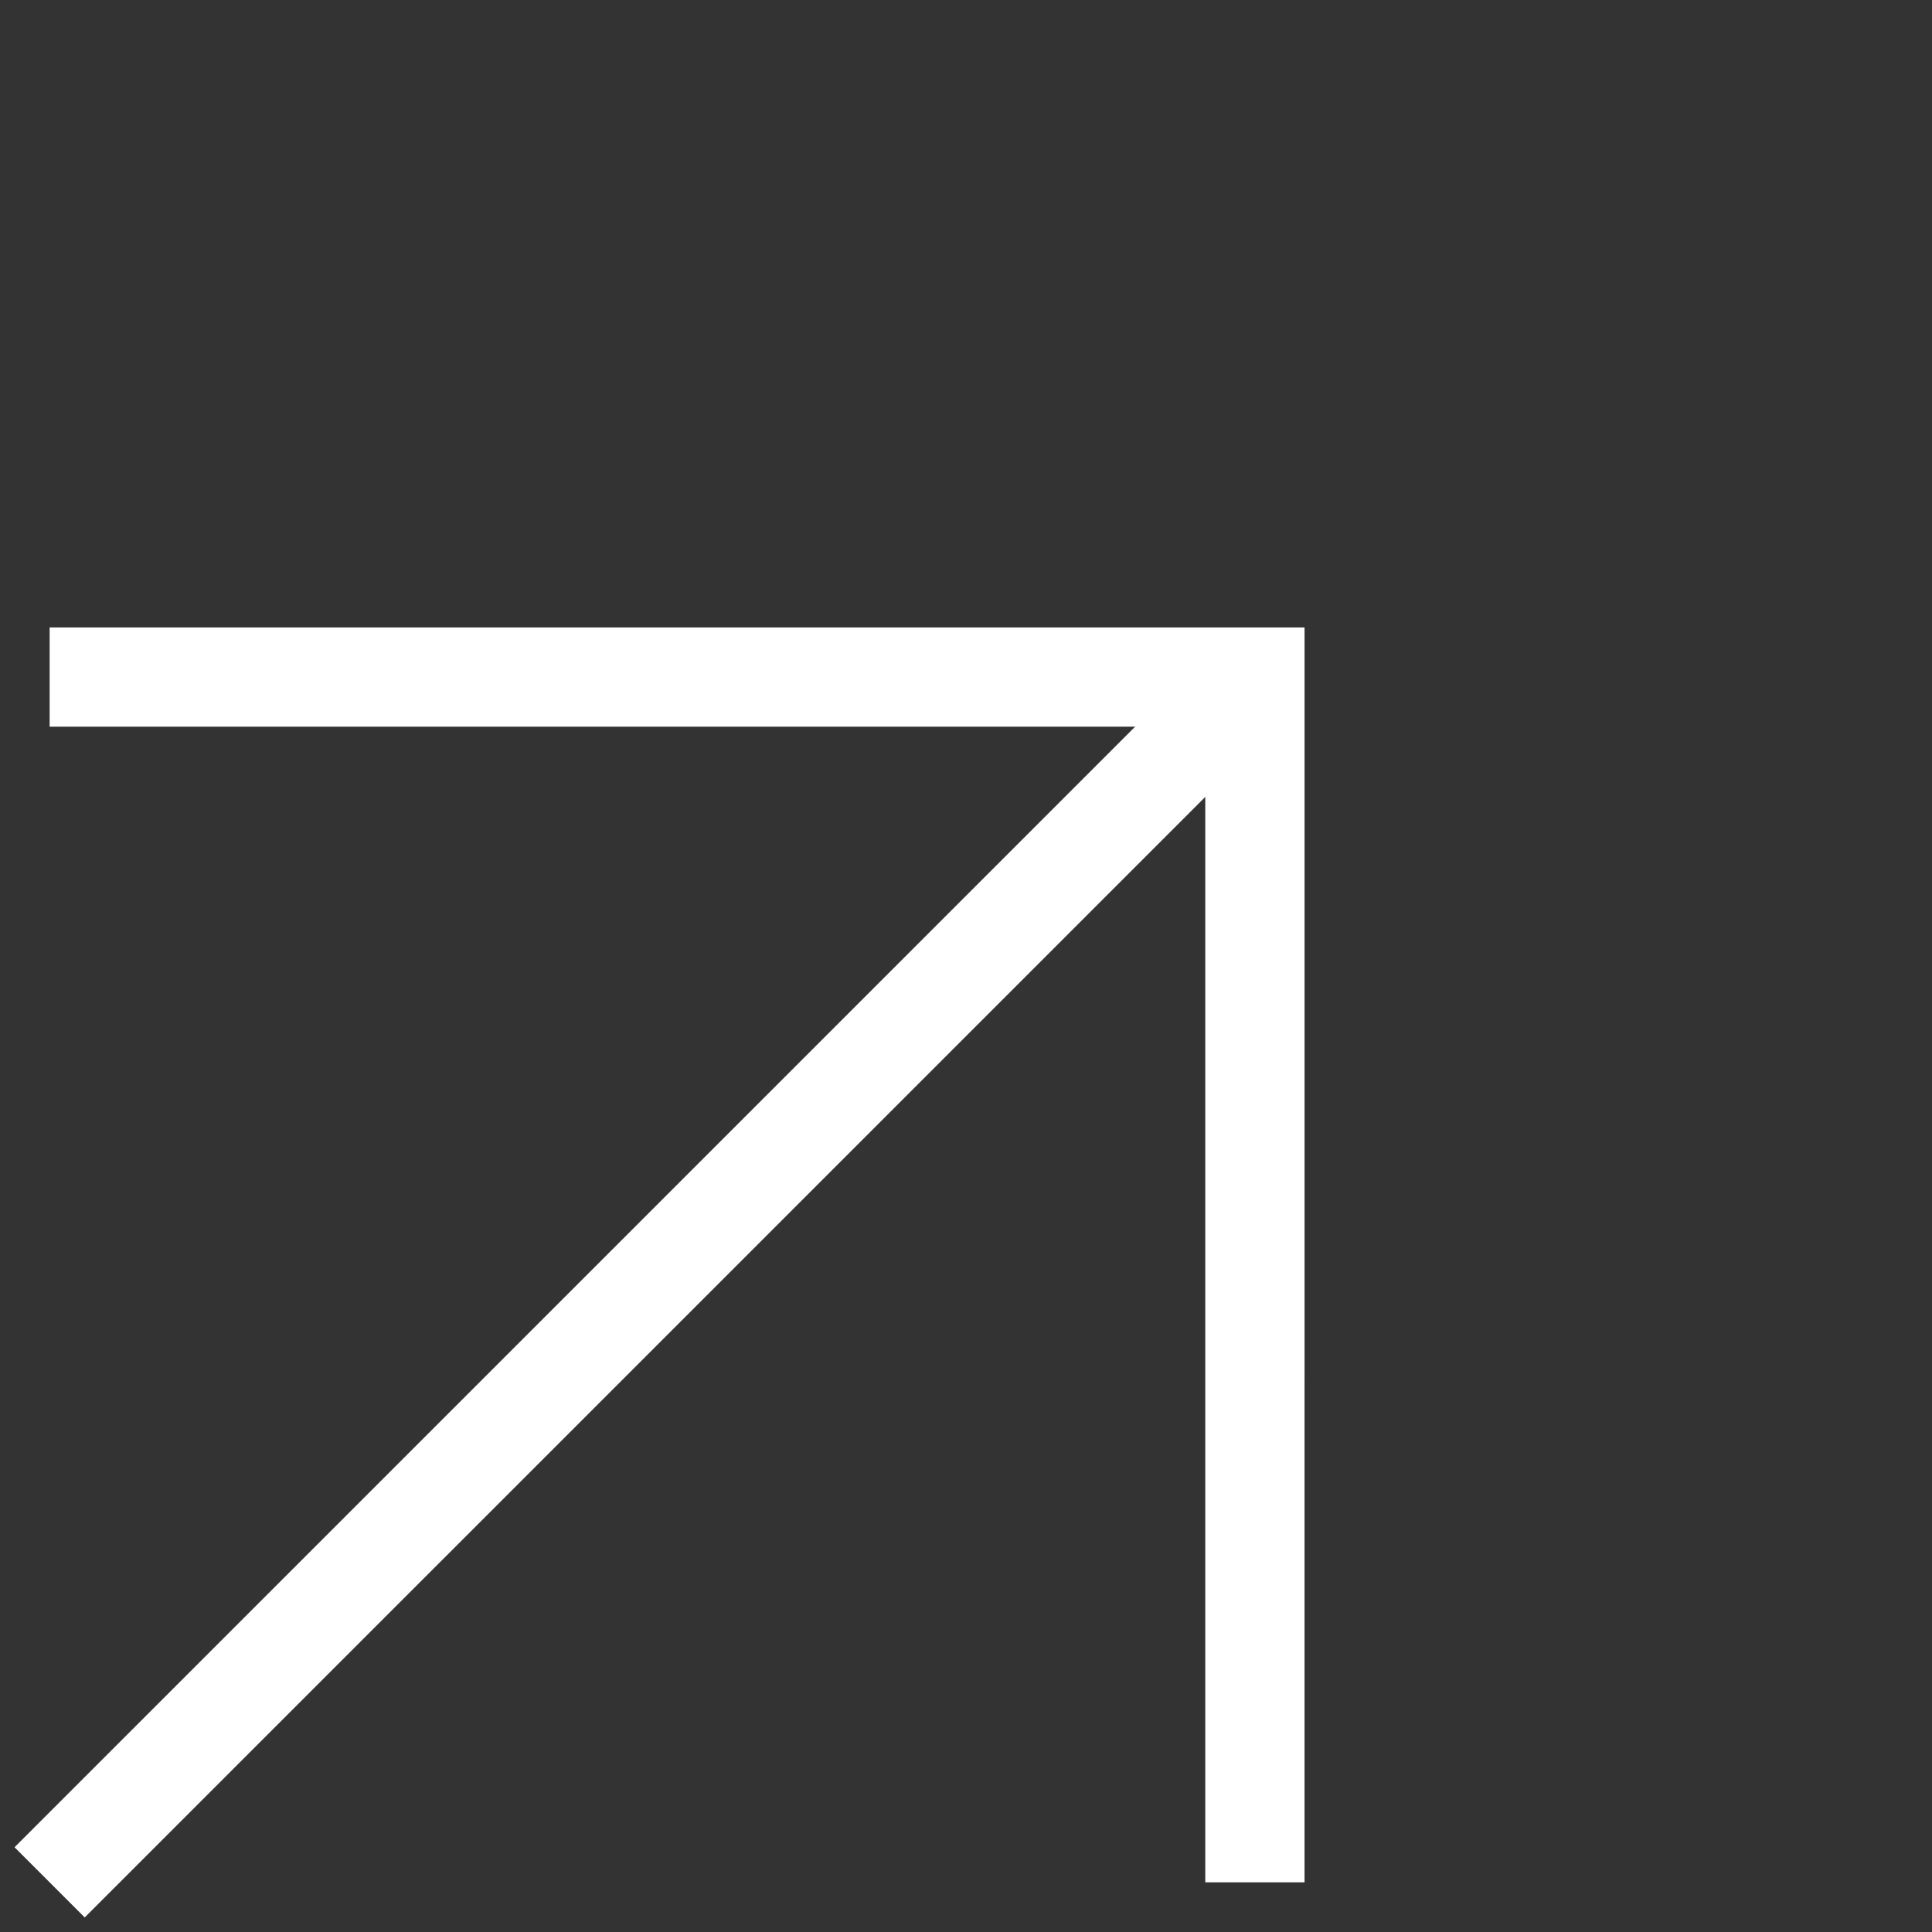
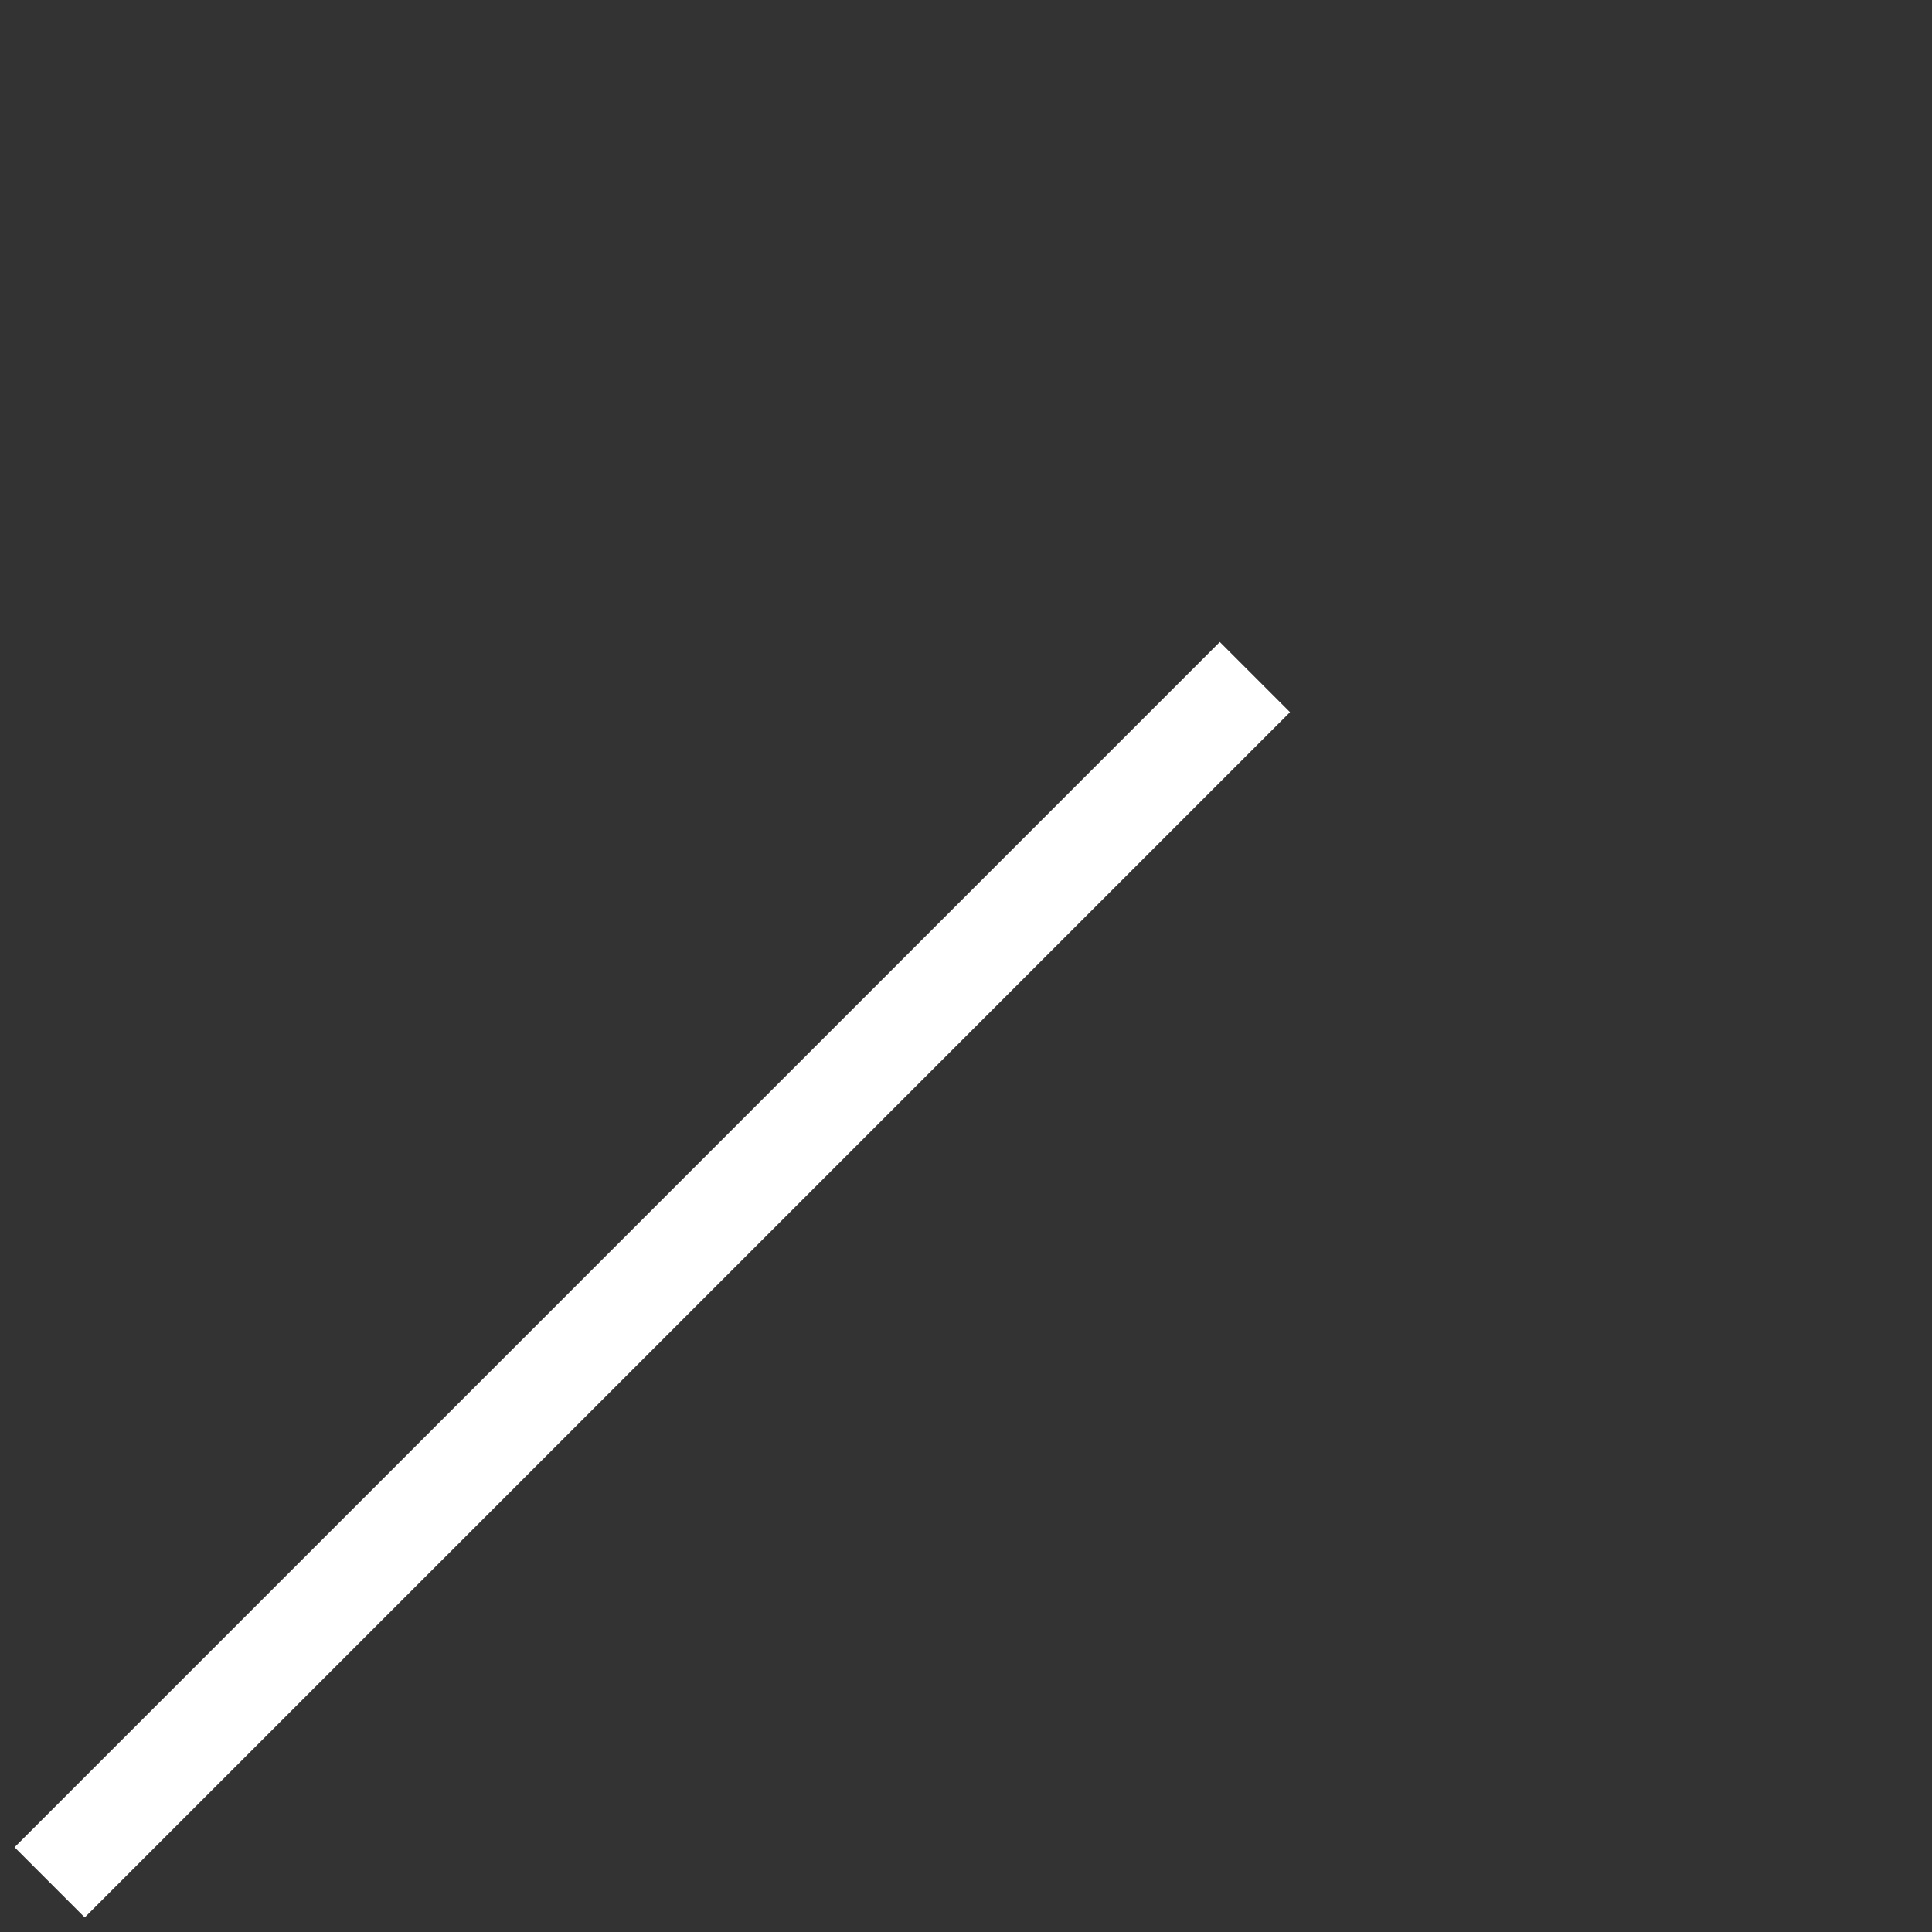
<svg xmlns="http://www.w3.org/2000/svg" width="97.316" height="97.315" viewBox="0 0 97.316 97.315">
  <rect x="0" y="0" width="97.316" height="97.315" fill="#333333" stroke="none" />
  <g id="Group_58280" data-name="Group 58280" transform="translate(2.5 94.815) rotate(-90)">
    <path id="Path_52" data-name="Path 52" d="M0,0H85.857" transform="translate(0 0) rotate(45)" fill="none" stroke="#fff" stroke-width="5" />
-     <path id="Path_53" data-name="Path 53" d="M0,85.857,42.929,42.929,0,0" transform="translate(60.71 0) rotate(45)" fill="none" stroke="#fff" stroke-width="5" />
  </g>
</svg>